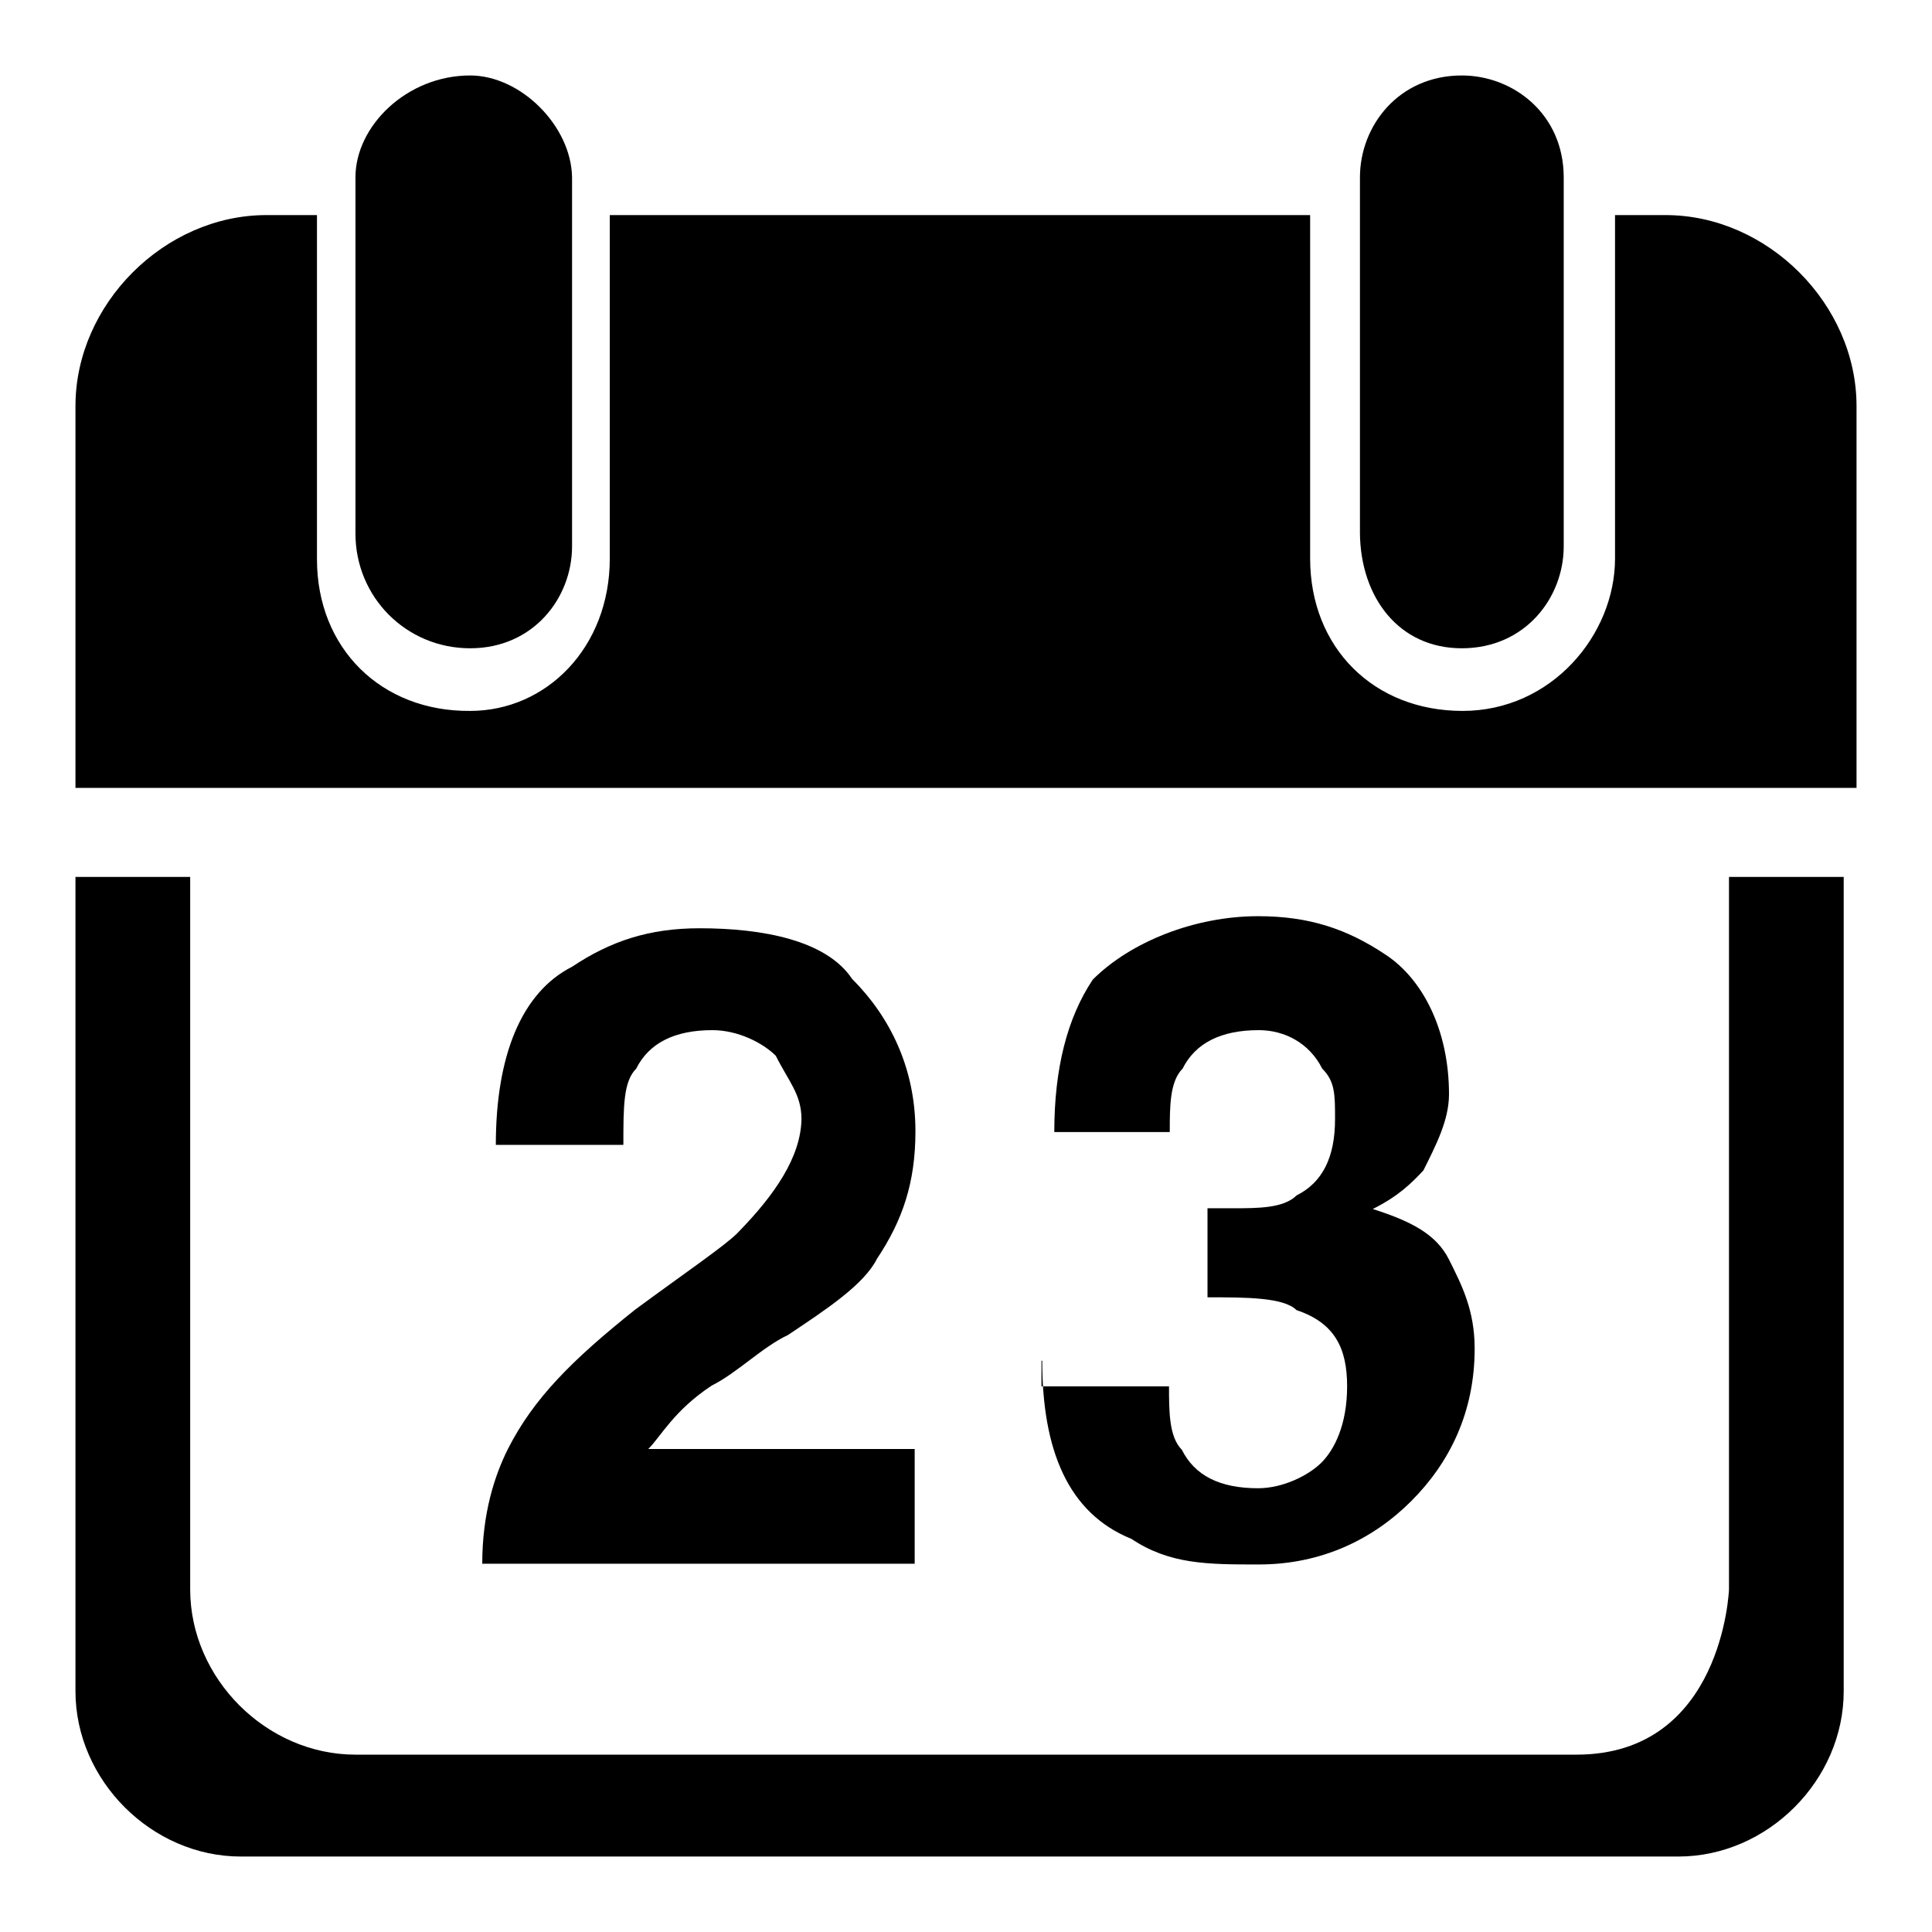
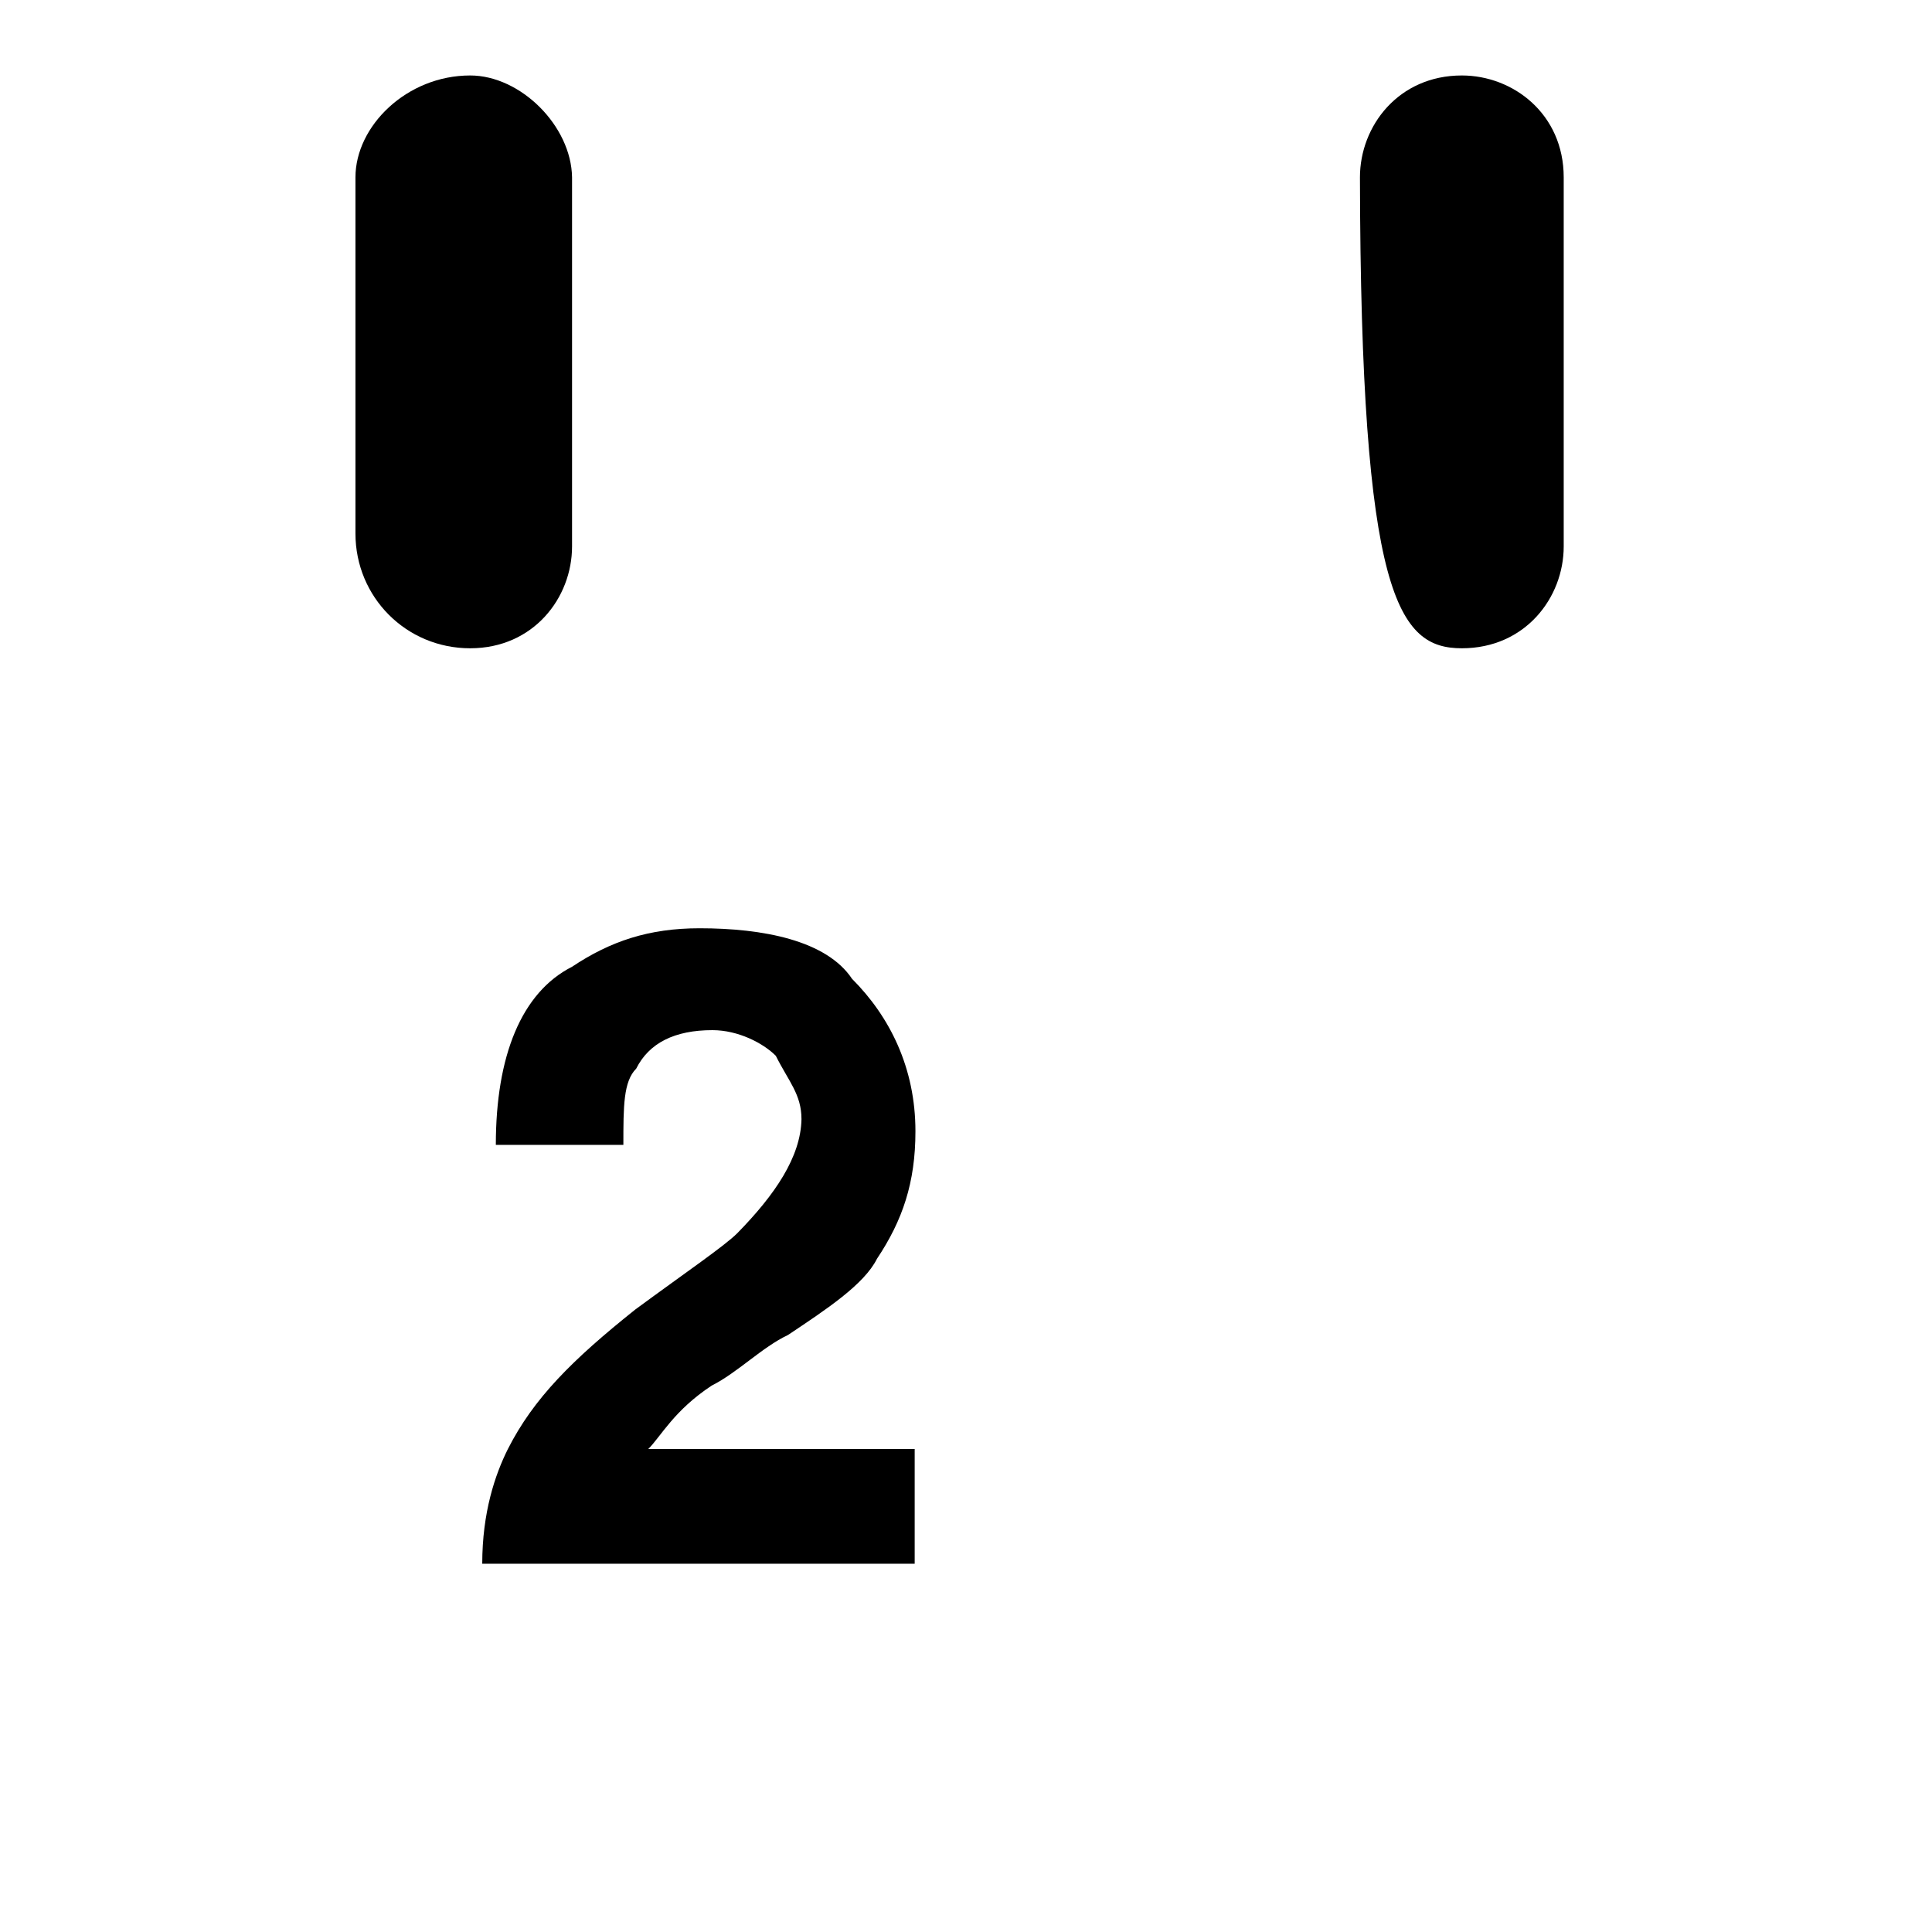
<svg xmlns="http://www.w3.org/2000/svg" version="1.1" x="0px" y="0px" viewBox="0 0 256 256" enable-background="new 0 0 256 256" xml:space="preserve">
  <g>
    <g>
      <path fill="#000000" d="M62.3,85.9L62.3,85.9c8.4,0,13.5-6.7,13.5-13.5V23.5C75.7,16.7,69,10,62.3,10l0,0c-8.4,0-15.2,6.7-15.2,13.5v47.2C47.1,79.1,53.8,85.9,62.3,85.9z" />
-       <path fill="#000000" d="M220.7,28.5H214v45.5c0,10.1-8.4,20.2-20.2,20.2c-11.8,0-20.2-8.4-20.2-20.2V28.5H80.8v45.5c0,11.8-8.4,20.2-18.5,20.2C50.5,94.3,42,85.9,42,74.1V28.5h-6.7C21.8,28.5,10,40.3,10,53.8v50.6h236V53.8C246,40.3,234.2,28.5,220.7,28.5z" />
-       <path fill="#000000" d="M193.7,85.9L193.7,85.9c8.4,0,13.5-6.7,13.5-13.5V23.5c0-8.4-6.7-13.5-13.5-13.5l0,0c-8.4,0-13.5,6.7-13.5,13.5v47.2C180.3,79.1,185.3,85.9,193.7,85.9z" />
+       <path fill="#000000" d="M193.7,85.9L193.7,85.9c8.4,0,13.5-6.7,13.5-13.5V23.5c0-8.4-6.7-13.5-13.5-13.5l0,0c-8.4,0-13.5,6.7-13.5,13.5C180.3,79.1,185.3,85.9,193.7,85.9z" />
      <path fill="#000000" d="M97.7,163.4c-1.7,1.7-6.7,5.1-13.5,10.1c-8.4,6.7-13.5,11.8-16.9,18.5c-1.7,3.4-3.4,8.4-3.4,15.2h57.3v-15.2H85.9c1.7-1.7,3.4-5.1,8.4-8.4c3.4-1.7,6.7-5.1,10.1-6.7c5.1-3.4,10.1-6.7,11.8-10.1c3.4-5.1,5.1-10.1,5.1-16.9c0-8.4-3.4-15.2-8.4-20.2c-3.4-5.1-11.8-6.7-20.2-6.7c-6.7,0-11.8,1.7-16.9,5.1c-6.7,3.4-10.1,11.8-10.1,23.6h16.9c0-5.1,0-8.4,1.7-10.1c1.7-3.4,5.1-5.1,10.1-5.1c3.4,0,6.7,1.7,8.4,3.4c1.7,3.4,3.4,5.1,3.4,8.4C106.1,153.3,102.7,158.3,97.7,163.4z" />
-       <path fill="#000000" d="M138.1,180.3c0,11.8,3.4,20.2,11.8,23.6c5.1,3.4,10.1,3.4,16.9,3.4c8.4,0,15.2-3.4,20.2-8.4c5.1-5.1,8.4-11.8,8.4-20.2c0-5.1-1.7-8.4-3.4-11.8s-5.1-5.1-10.1-6.7c3.4-1.7,5.1-3.4,6.7-5.1c1.7-3.4,3.4-6.7,3.4-10.1c0-8.4-3.4-15.2-8.4-18.5c-5.1-3.4-10.1-5.1-16.9-5.1c-8.4,0-16.9,3.4-21.9,8.4c-3.4,5.1-5.1,11.8-5.1,20.2H155c0-3.4,0-6.7,1.7-8.4c1.7-3.4,5.1-5.1,10.1-5.1c3.4,0,6.7,1.7,8.4,5.1c1.7,1.7,1.7,3.4,1.7,6.7c0,5.1-1.7,8.4-5.1,10.1c-1.7,1.7-5.1,1.7-8.4,1.7H160v11.8c5.1,0,10.1,0,11.8,1.7c5.1,1.7,6.7,5.1,6.7,10.1c0,5.1-1.7,8.4-3.4,10.1c-1.7,1.7-5.1,3.4-8.4,3.4c-5.1,0-8.4-1.7-10.1-5.1c-1.7-1.7-1.7-5.1-1.7-8.4h-16.9V180.3z" />
-       <path fill="#000000" d="M208.9,232.5H47.1c-11.8,0-21.9-10.1-21.9-21.9v-94.4H10v107.9c0,11.8,10.1,21.9,21.9,21.9h190.5c11.8,0,21.9-10.1,21.9-21.9V116.2h-15.2v94.4C229.1,210.6,228.3,232.5,208.9,232.5z" />
    </g>
  </g>
</svg>